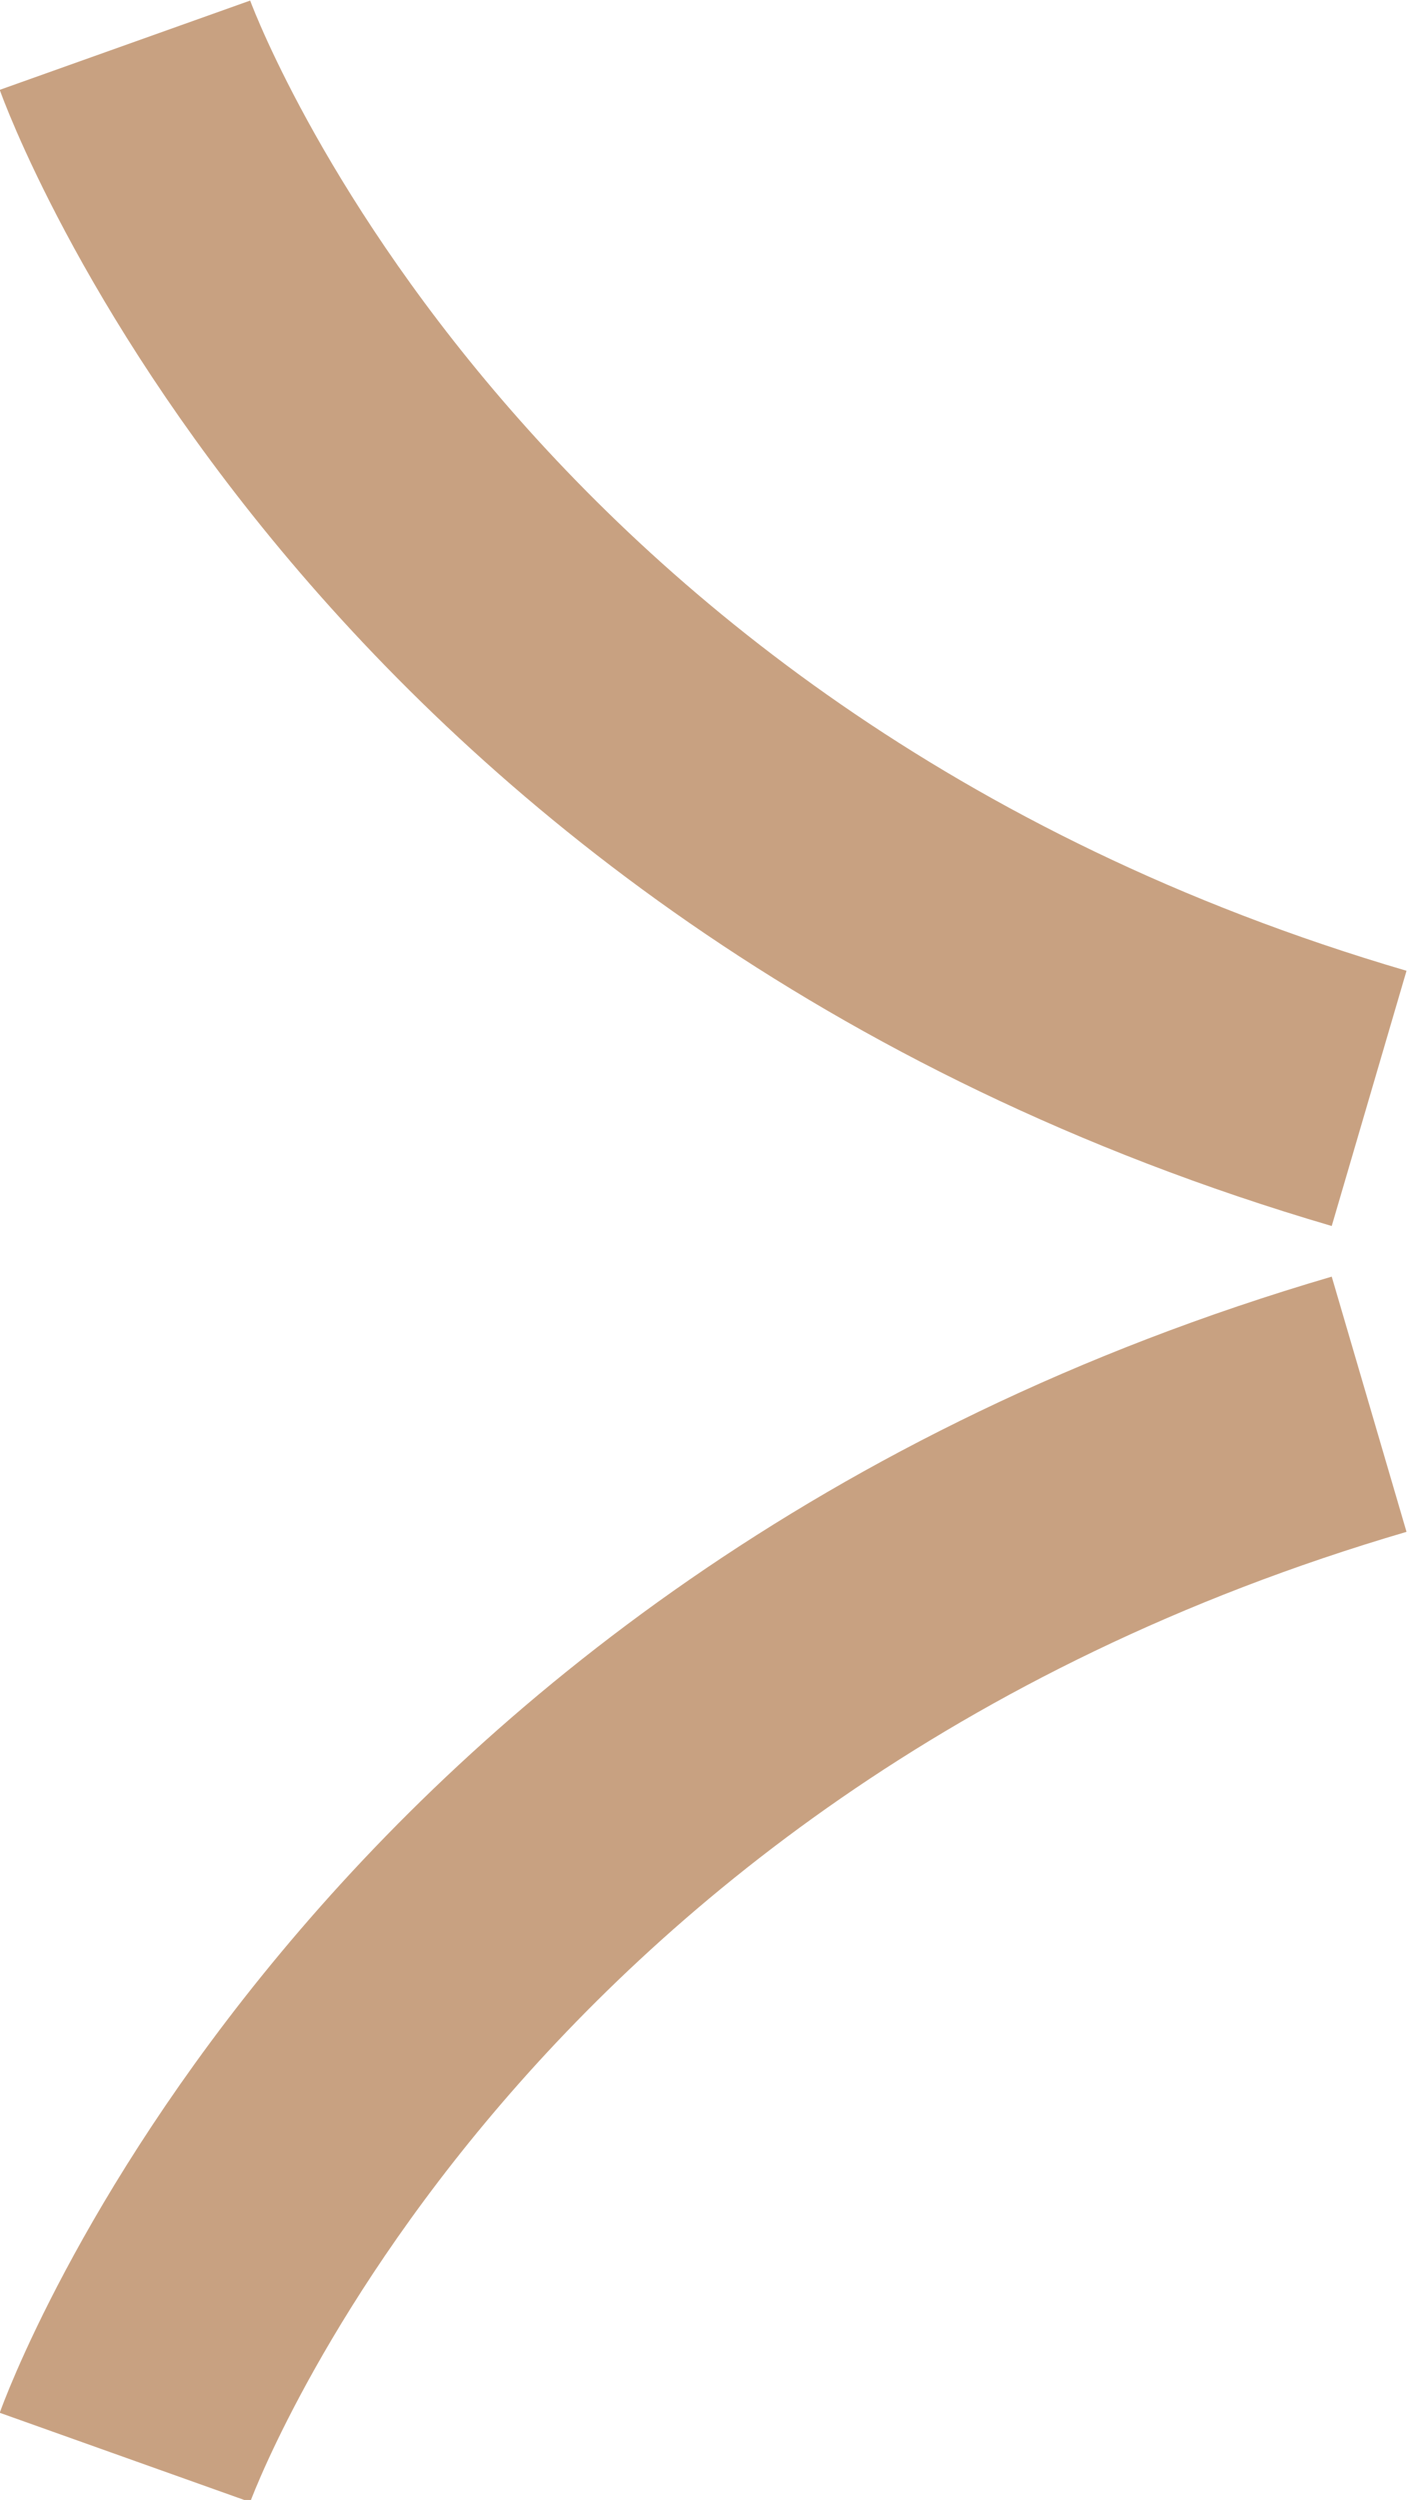
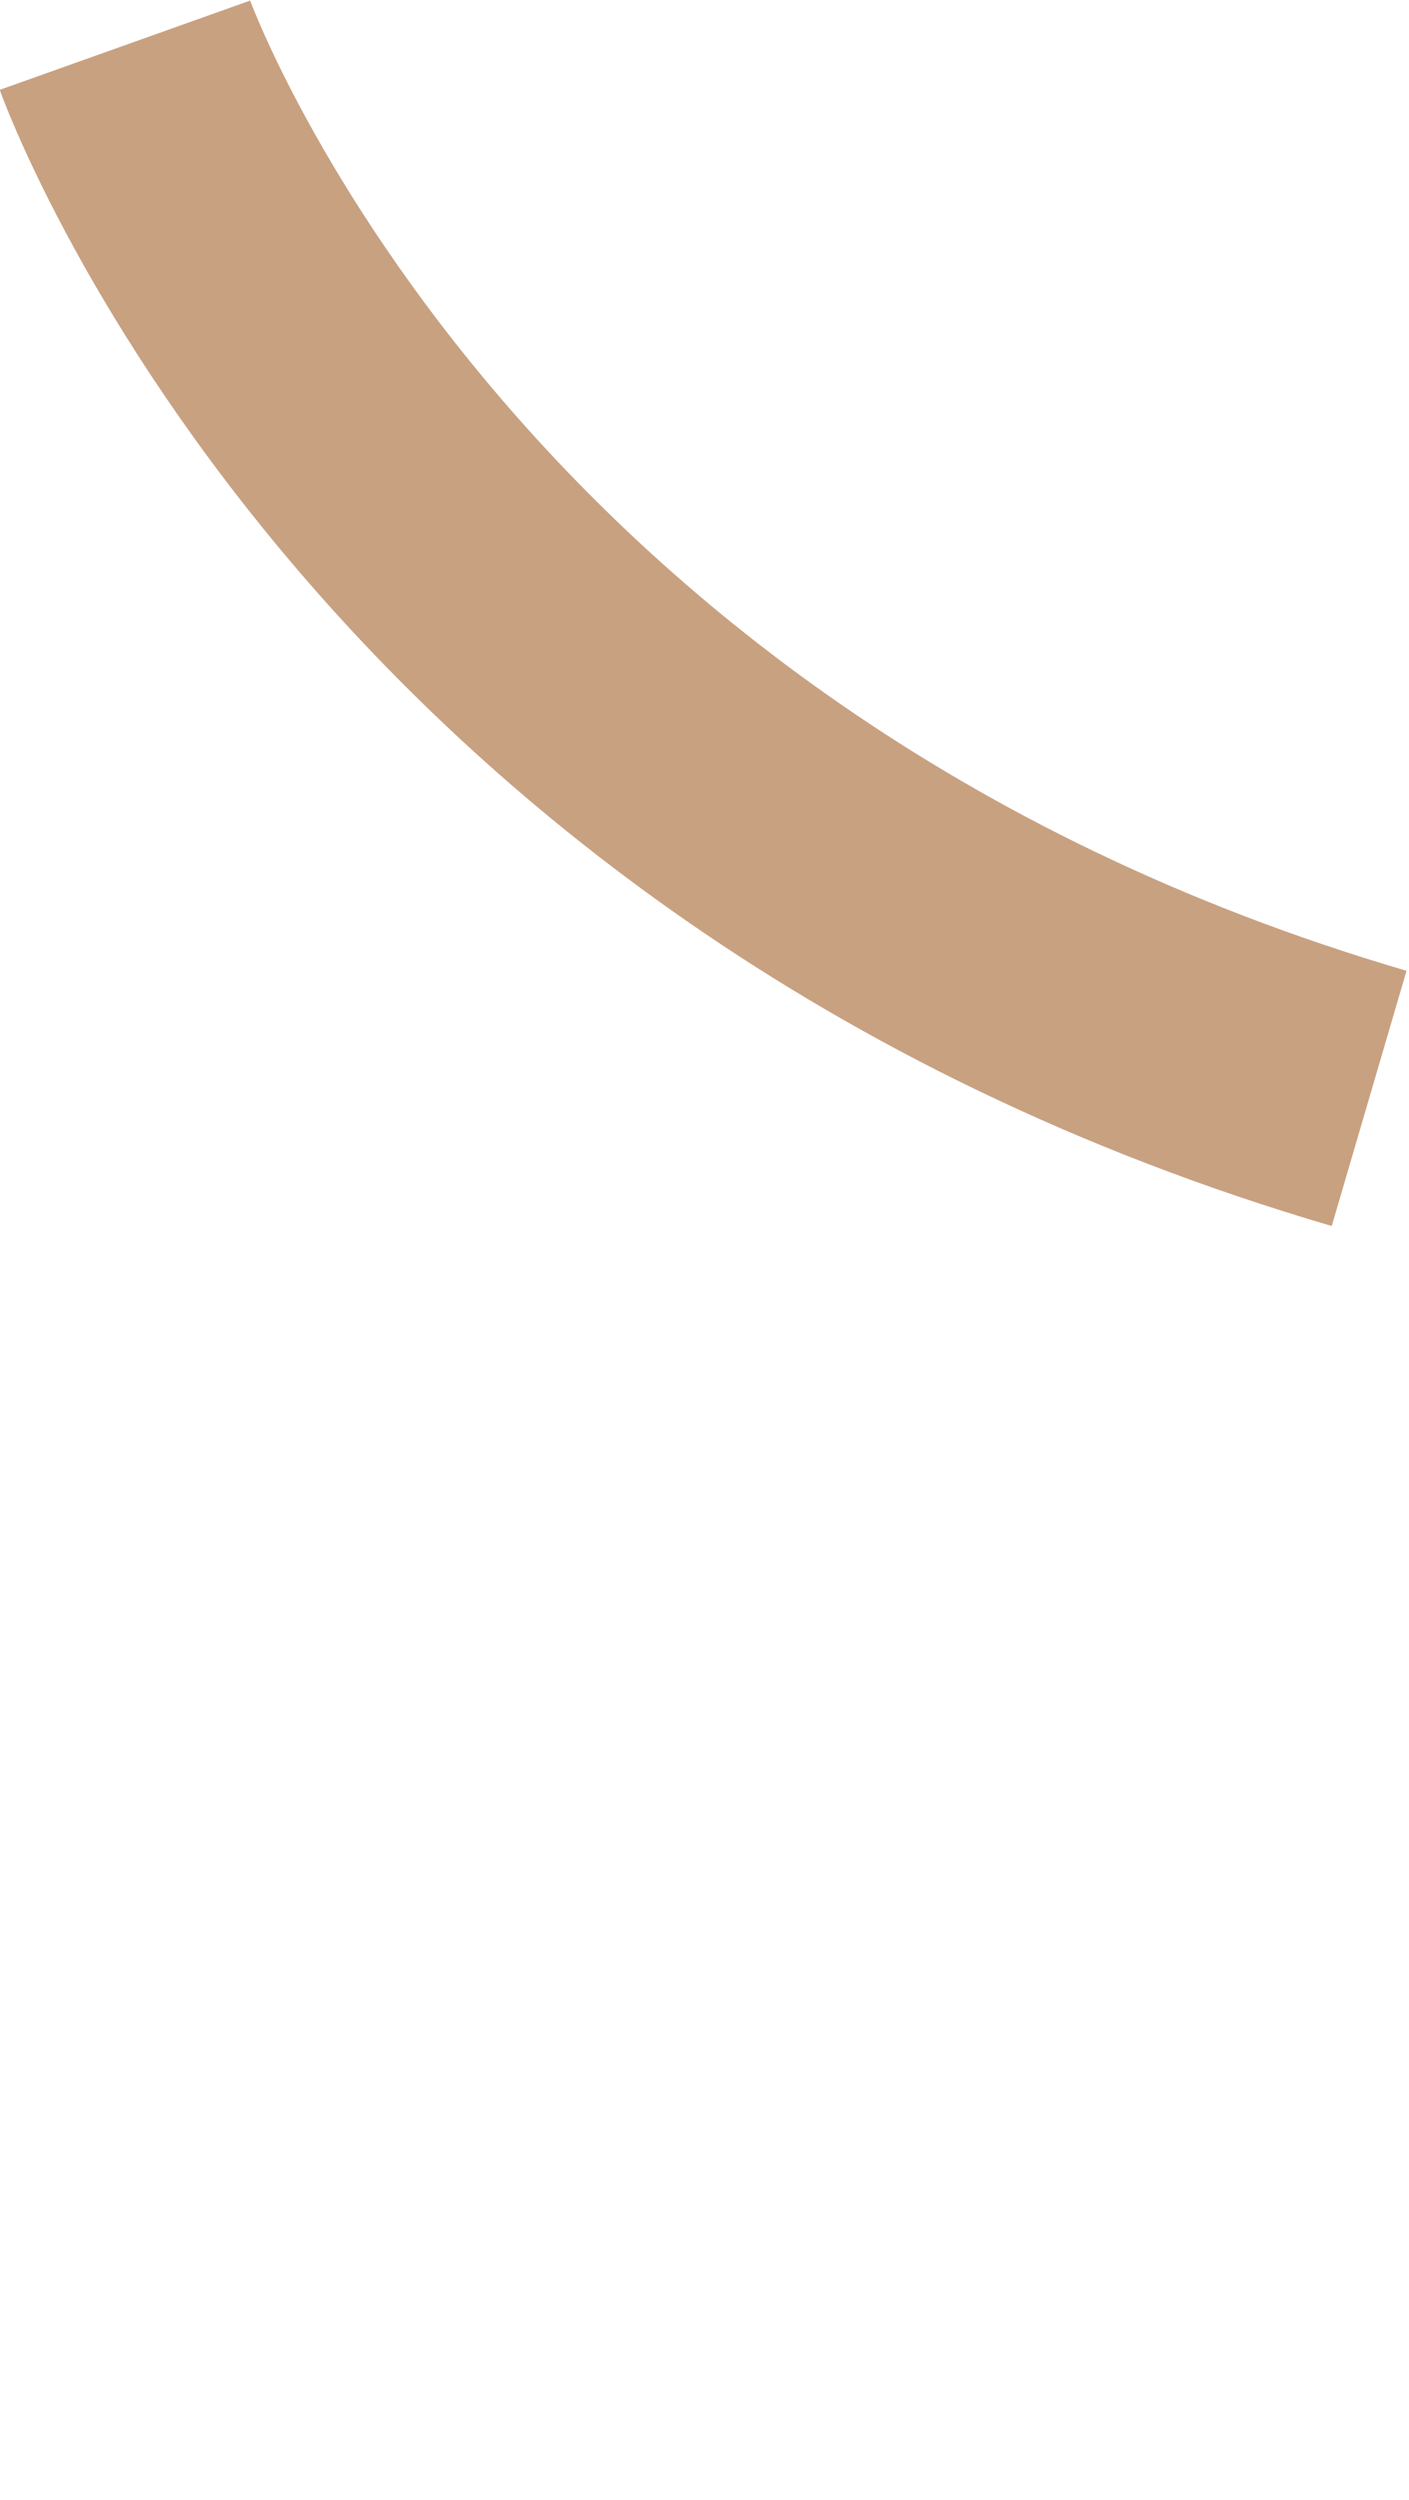
<svg xmlns="http://www.w3.org/2000/svg" id="b" data-name="圖層 2" width="5.3" height="9.4" viewBox="0 0 5.3 9.4">
  <defs>
    <style>
      .d {
        fill: none;
        stroke: #c8a181;
        stroke-miterlimit: 10;
      }
    </style>
  </defs>
  <g id="c" data-name="圖層 1">
    <g>
      <path class="d" d="M.47,.17s1.03,2.89,4.68,3.96" />
-       <path class="d" d="M.47,9.24s1.03-2.89,4.68-3.96" />
    </g>
  </g>
</svg>